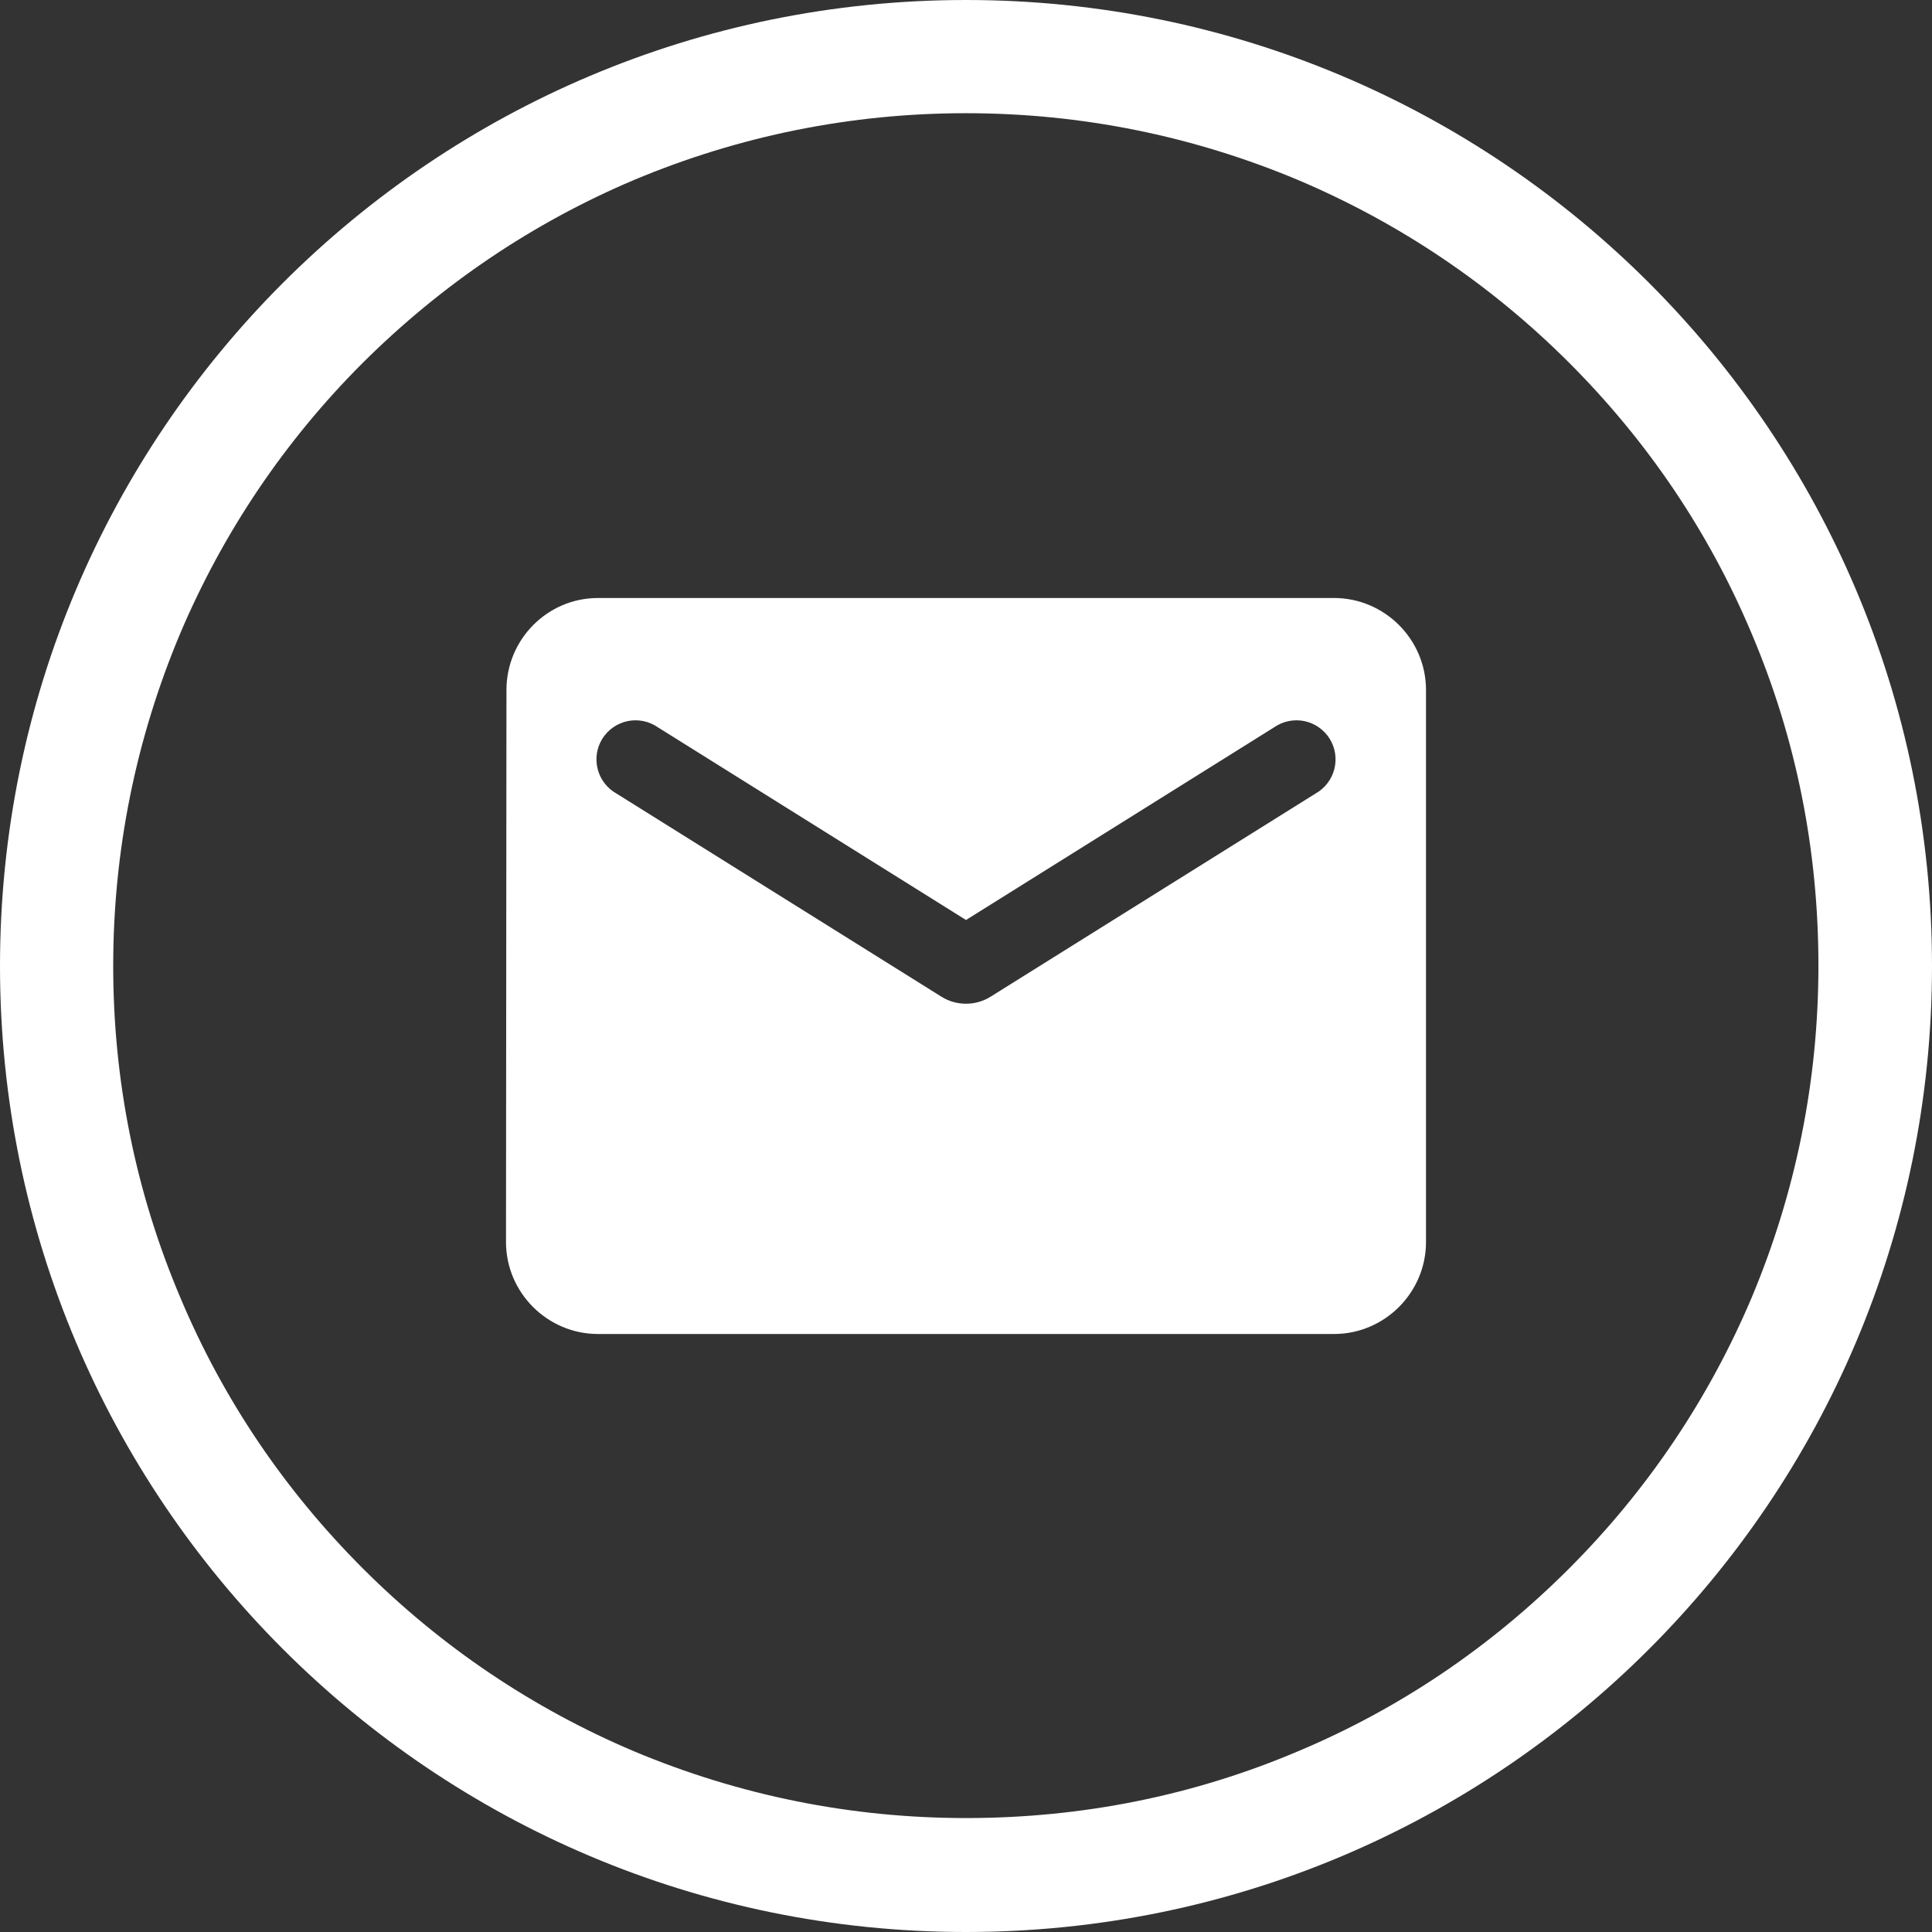
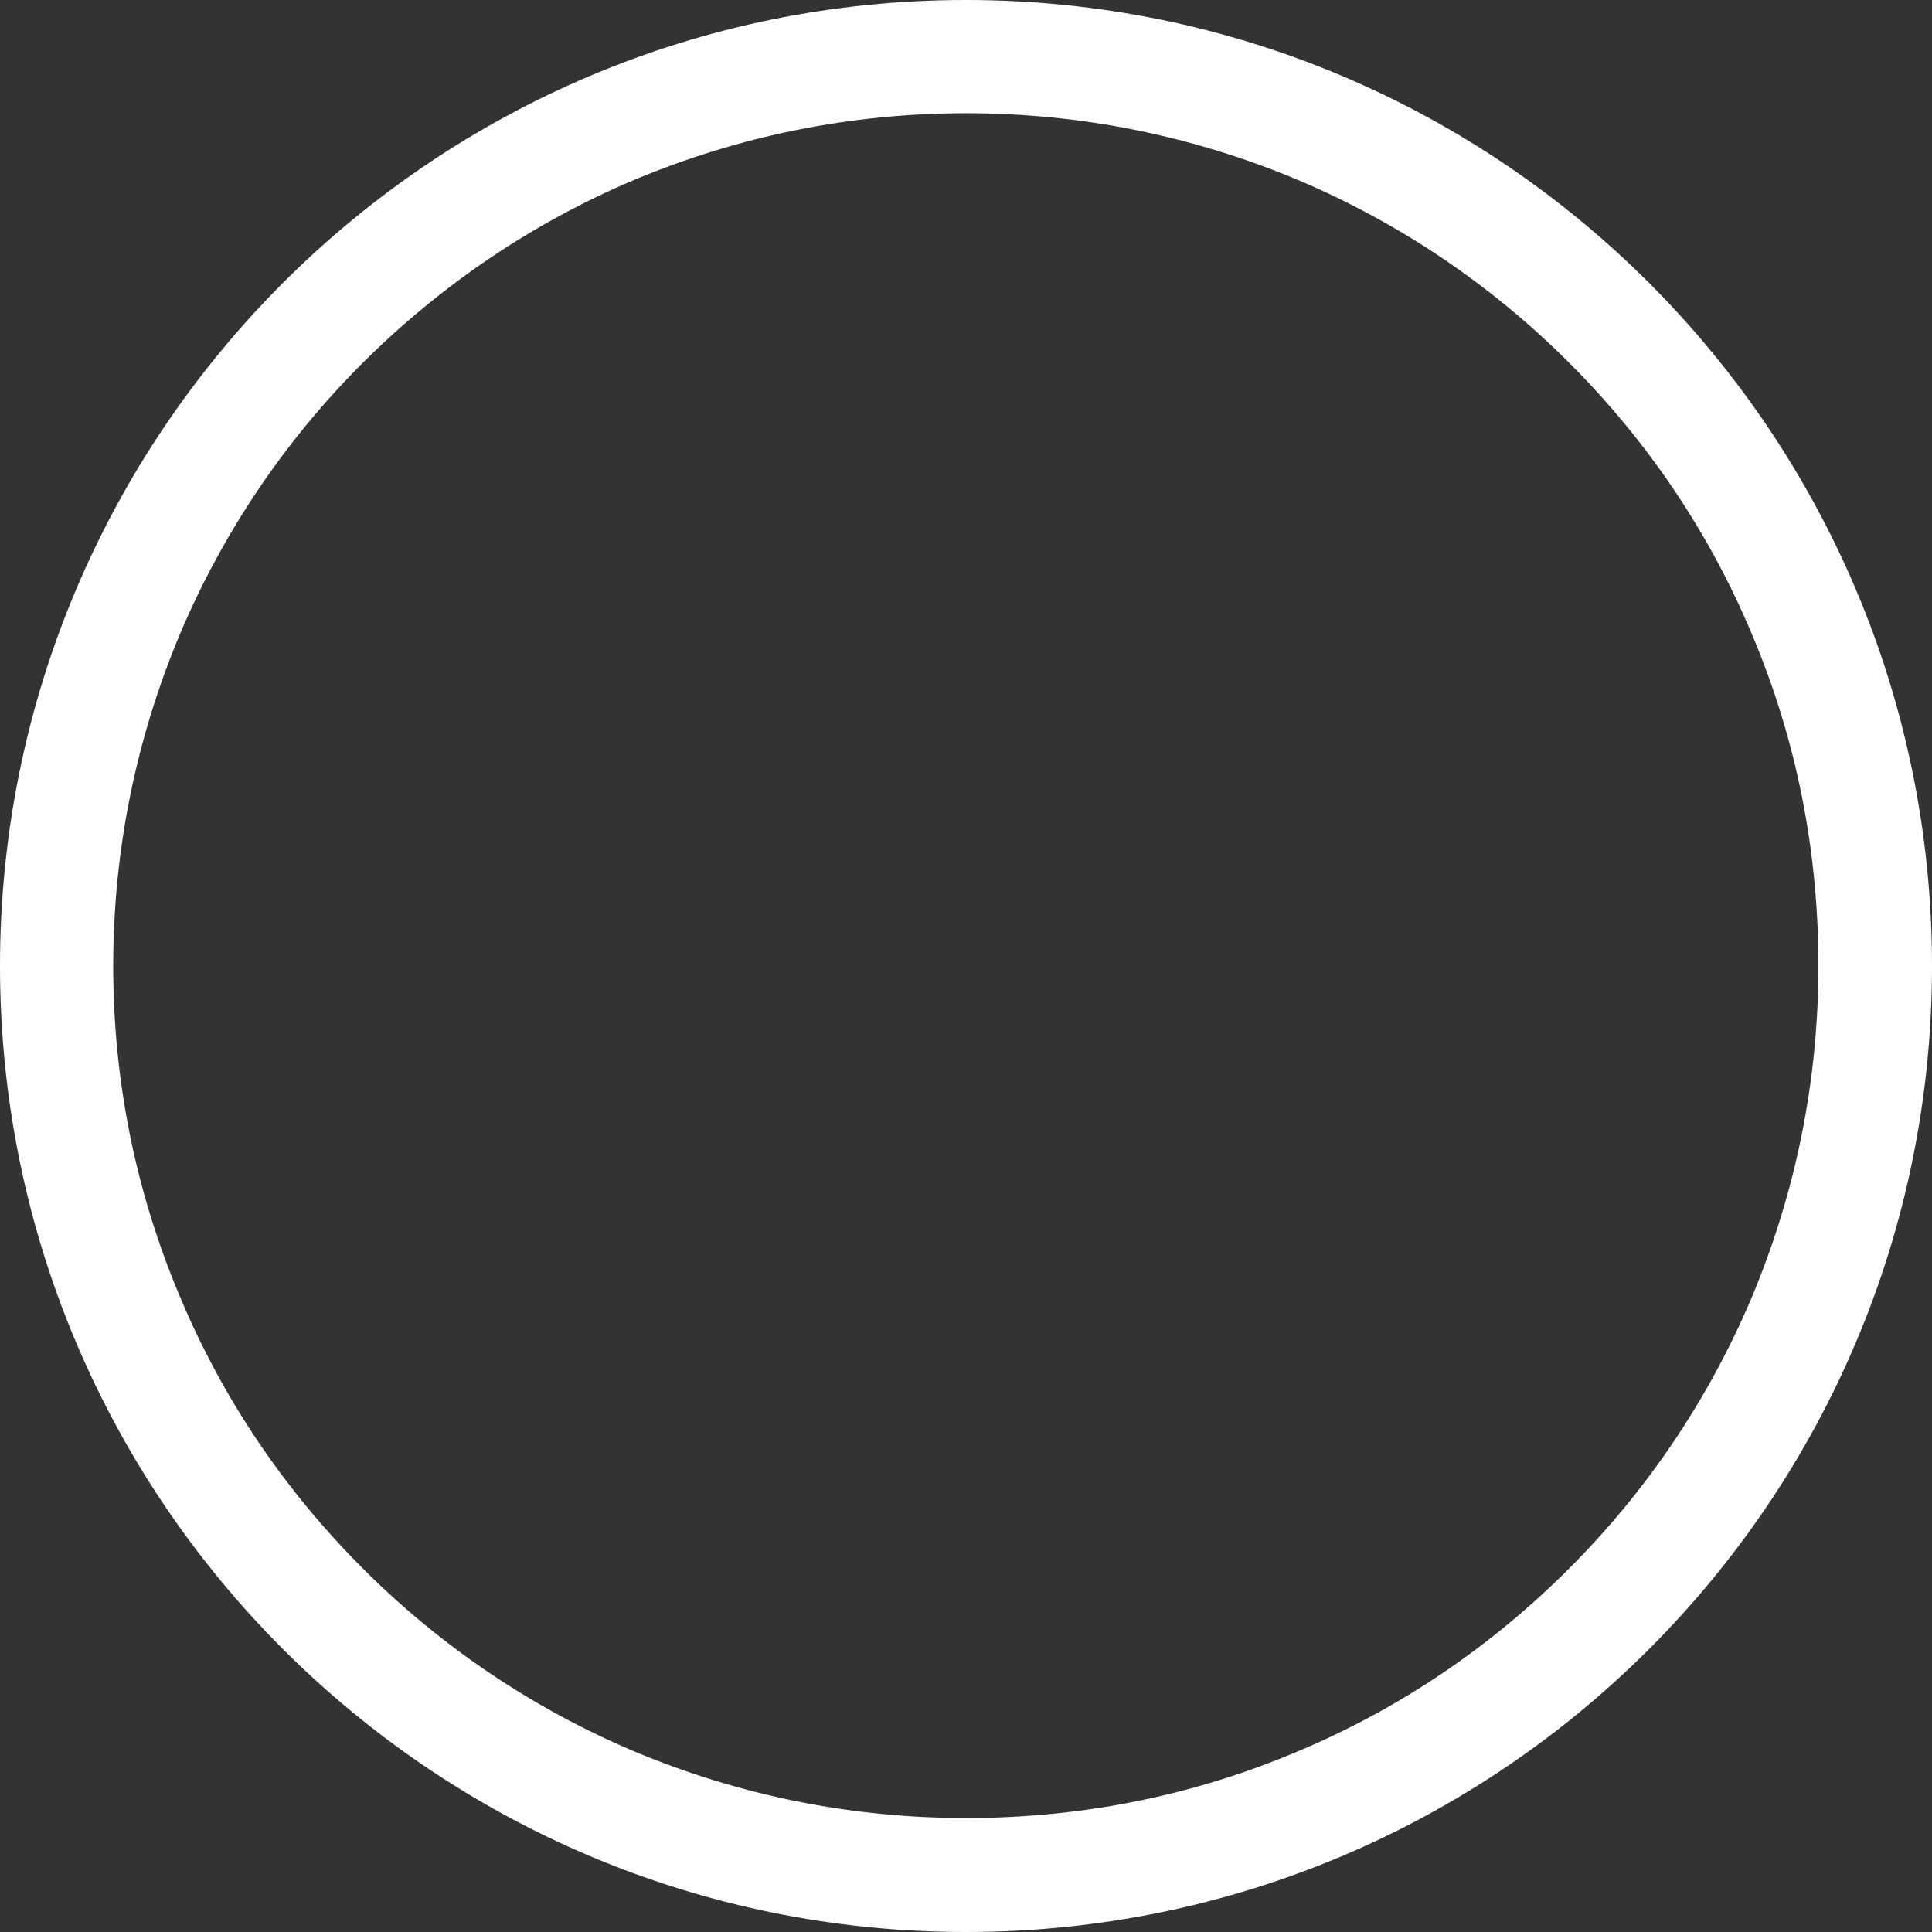
<svg xmlns="http://www.w3.org/2000/svg" width="42" height="42" viewBox="0 0 42 42" fill="none">
  <rect x="0" y="0" width="42" height="42" fill="#333333" stroke="none" />
  <path d="M21 0C9.401 0 0 9.401 0 21C0 32.599 9.401 42 21 42C32.599 42 42 32.599 42 21C42 9.401 32.599 0 21 0ZM34.109 34.1C32.402 35.807 30.425 37.144 28.219 38.071C25.938 39.039 23.51 39.523 21 39.523C18.498 39.523 16.07 39.031 13.781 38.071C11.575 37.136 9.589 35.798 7.891 34.1C6.185 32.394 4.848 30.417 3.921 28.21C2.953 25.93 2.461 23.502 2.461 21C2.461 18.498 2.953 16.07 3.913 13.781C4.848 11.575 6.185 9.589 7.883 7.891C9.598 6.185 11.575 4.848 13.781 3.913C16.07 2.953 18.498 2.461 21 2.461C23.502 2.461 25.93 2.953 28.219 3.913C30.425 4.848 32.41 6.185 34.109 7.883C35.815 9.589 37.152 11.566 38.079 13.773C39.047 16.053 39.531 18.482 39.531 20.992C39.531 23.494 39.039 25.922 38.079 28.21C37.144 30.417 35.807 32.402 34.109 34.1Z" fill="white" />
-   <path d="M29 13H13C11.9 13 11.01 13.9 11.01 15L11 27C11 28.1 11.9 29 13 29H29C30.1 29 31 28.1 31 27V15C31 13.9 30.1 13 29 13ZM28.6 17.25L21.53 21.67C21.21 21.87 20.79 21.87 20.47 21.67L13.4 17.25C13.3 17.194 13.212 17.118 13.142 17.026C13.072 16.935 13.021 16.831 12.993 16.719C12.964 16.608 12.959 16.492 12.976 16.378C12.994 16.265 13.034 16.156 13.095 16.058C13.156 15.961 13.236 15.877 13.331 15.811C13.425 15.745 13.532 15.7 13.645 15.676C13.757 15.653 13.873 15.653 13.986 15.676C14.099 15.699 14.206 15.745 14.3 15.81L21 20L27.7 15.81C27.794 15.745 27.901 15.699 28.014 15.676C28.127 15.653 28.243 15.653 28.355 15.676C28.468 15.7 28.575 15.745 28.669 15.811C28.764 15.877 28.844 15.961 28.905 16.058C28.966 16.156 29.006 16.265 29.024 16.378C29.041 16.492 29.036 16.608 29.007 16.719C28.979 16.831 28.928 16.935 28.858 17.026C28.788 17.118 28.7 17.194 28.6 17.25Z" fill="white" />
</svg>